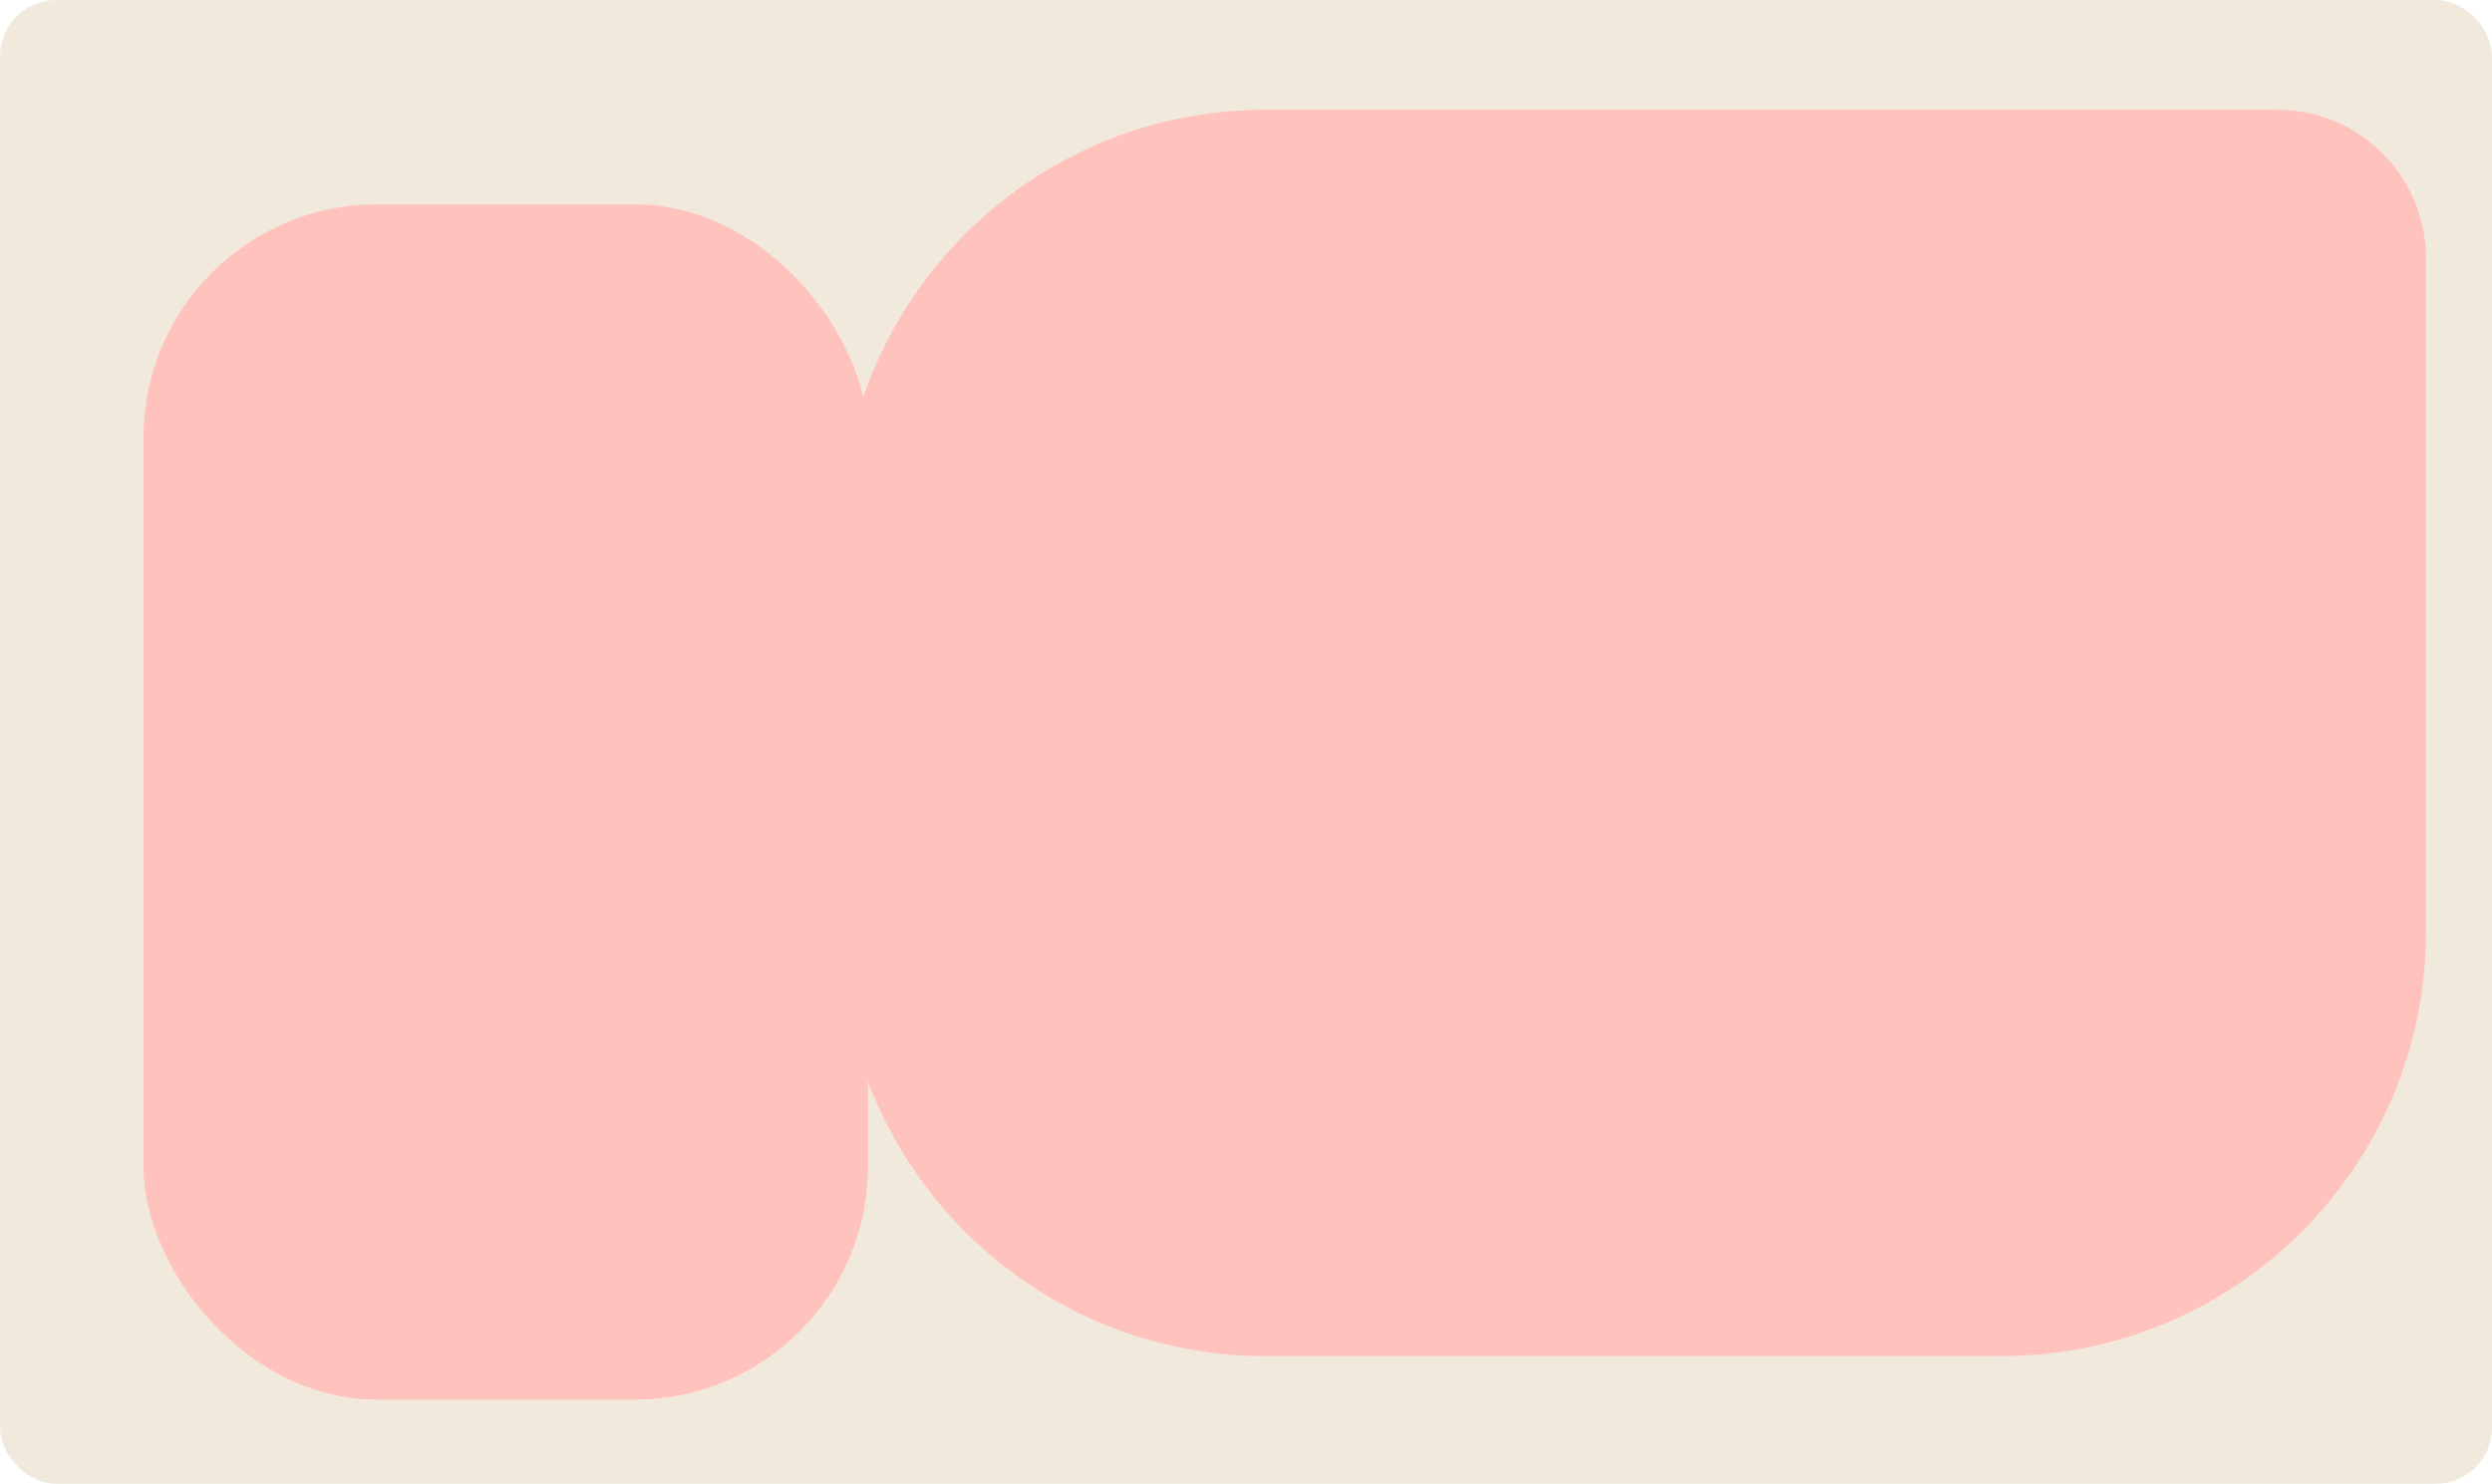
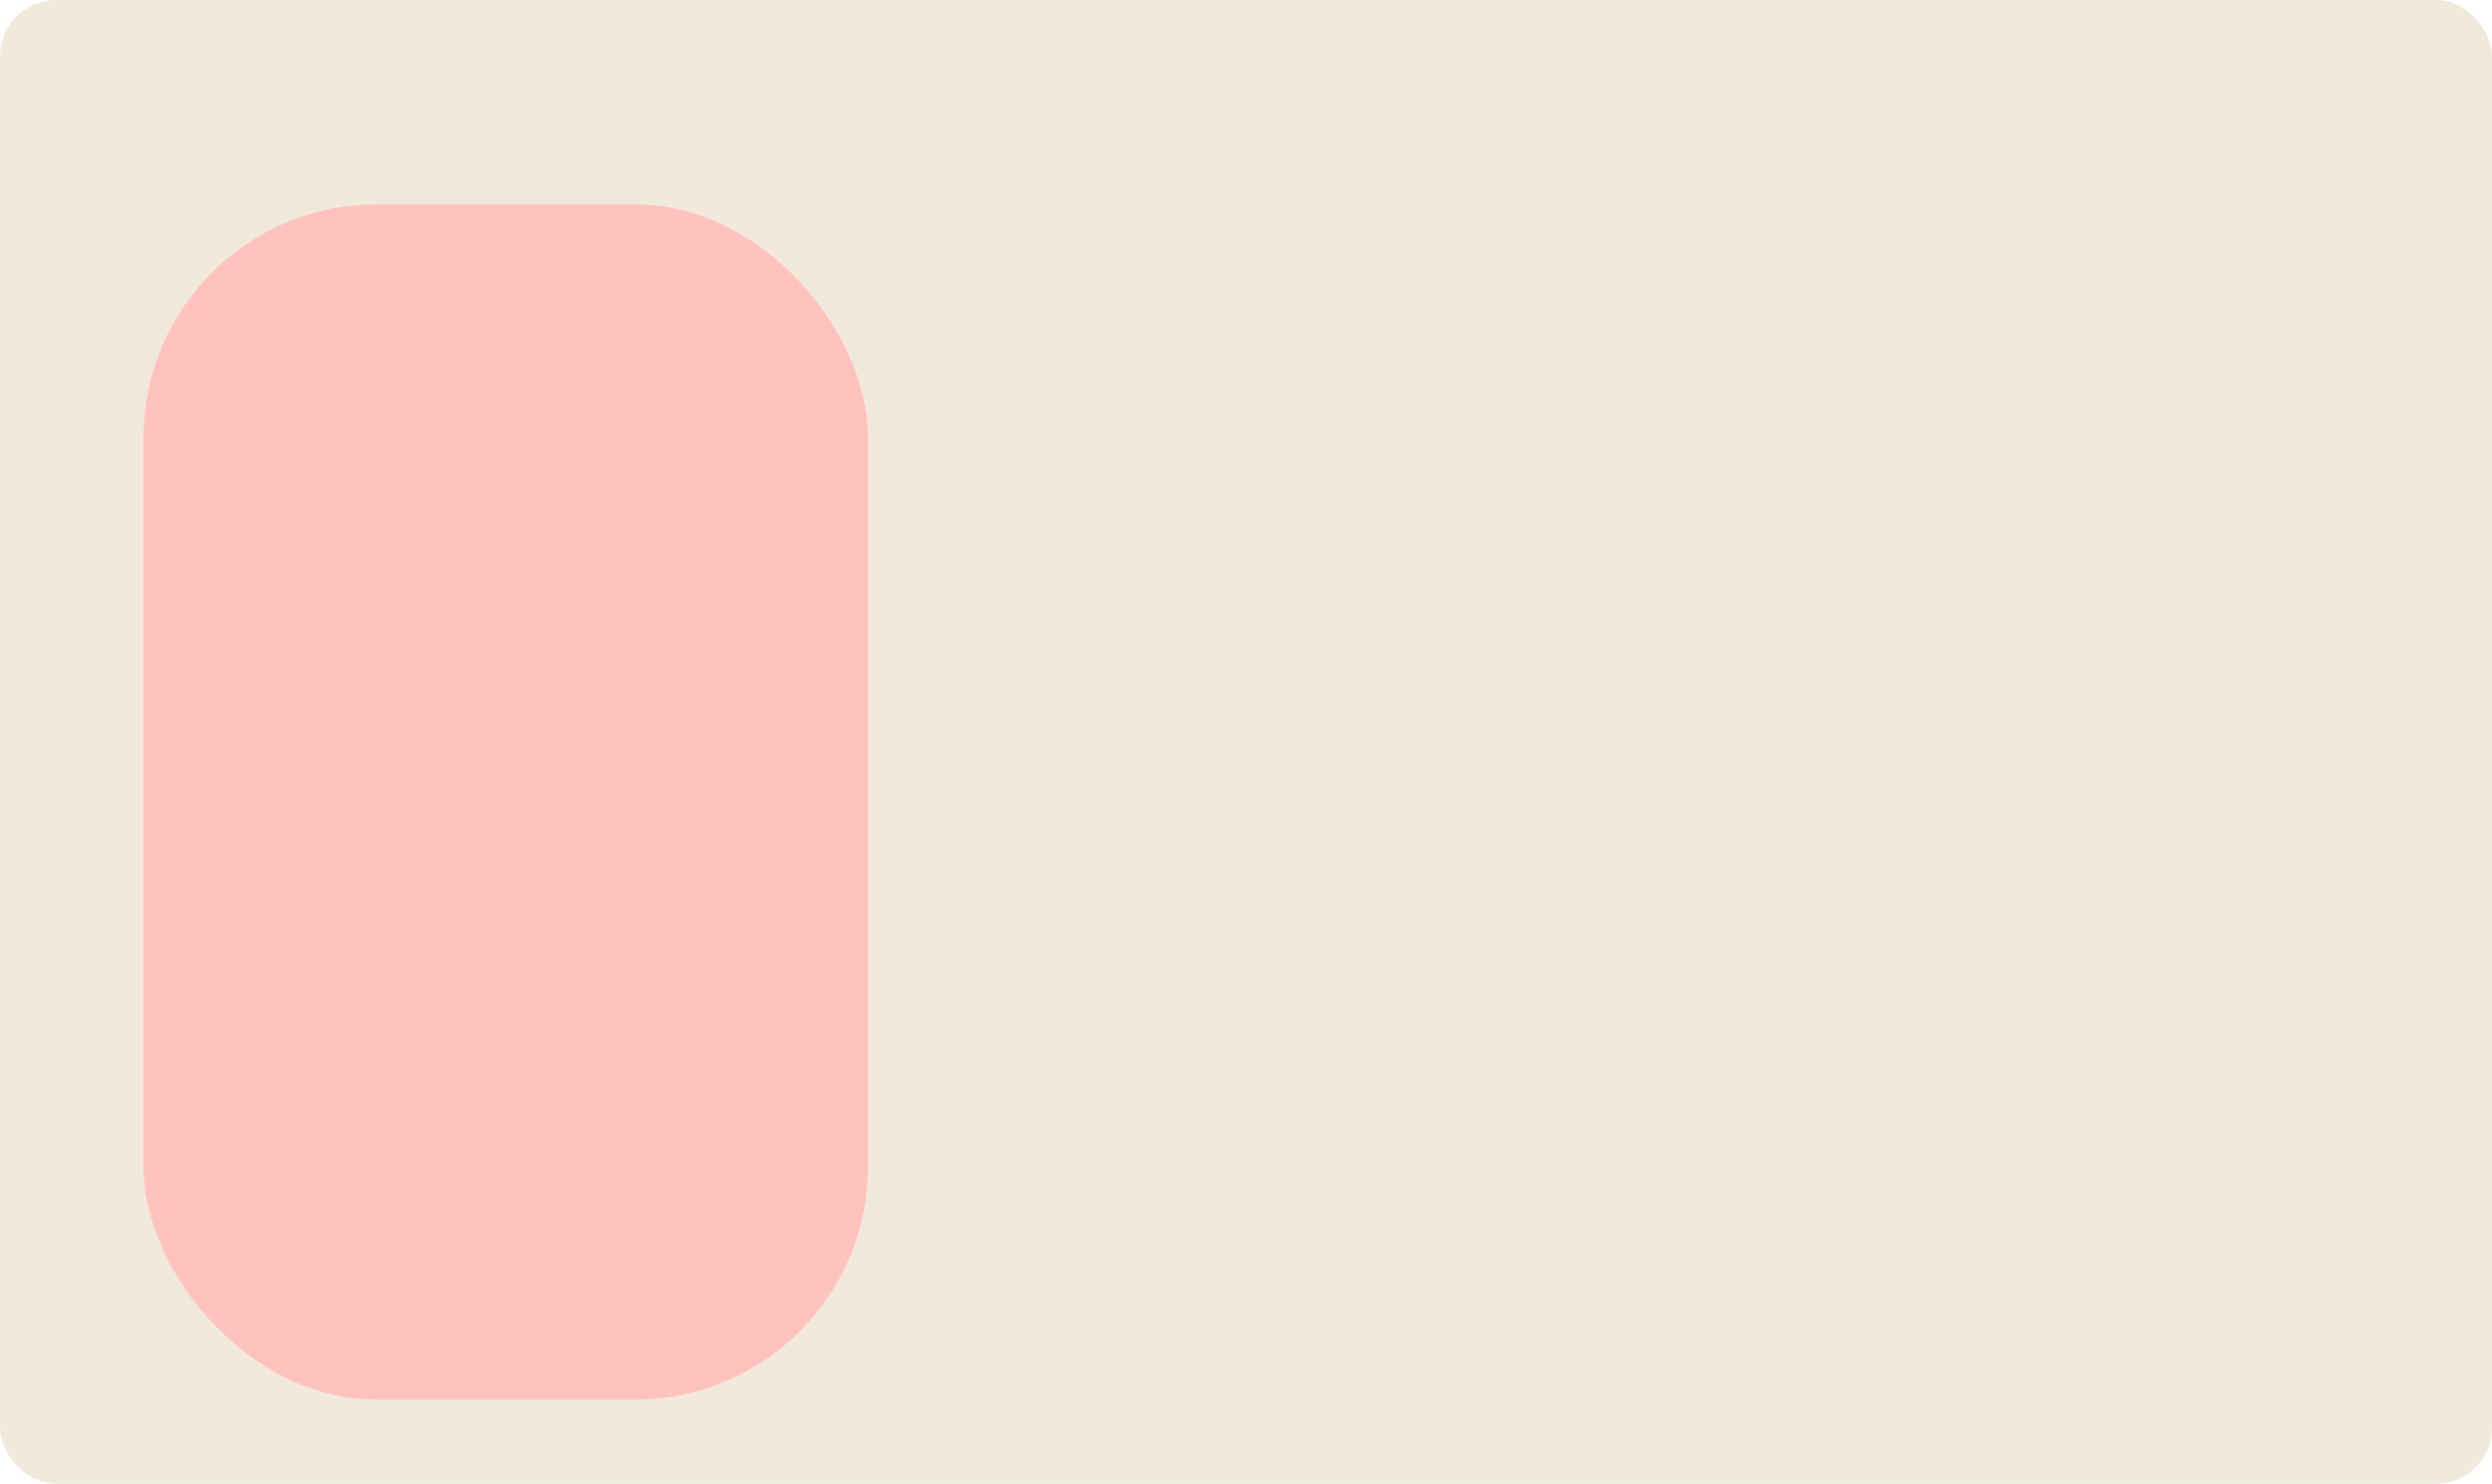
<svg xmlns="http://www.w3.org/2000/svg" id="Layer_2" data-name="Layer 2" viewBox="0 0 178 106">
  <defs>
    <style> .cls-1 { fill: #f2e9dd; } .cls-2 { fill: #ffc2bd; } </style>
  </defs>
  <g id="_прямоугольники" data-name="прямоугольники">
    <rect class="cls-1" width="178" height="106" rx="4" ry="4" />
  </g>
  <g id="_формы" data-name="формы">
    <rect class="cls-2" x="10.25" y="14.6" width="51.75" height="85.39" rx="16.66" ry="16.66" />
-     <path class="cls-2" d="m90.38,7.84h72.29c5.86,0,10.62,4.75,10.62,10.62v48.09c0,16.75-13.58,30.33-30.33,30.33h-52.58c-16.75,0-30.33-13.58-30.33-30.33v-28.38c0-16.75,13.58-30.33,30.33-30.33Z" />
  </g>
</svg>